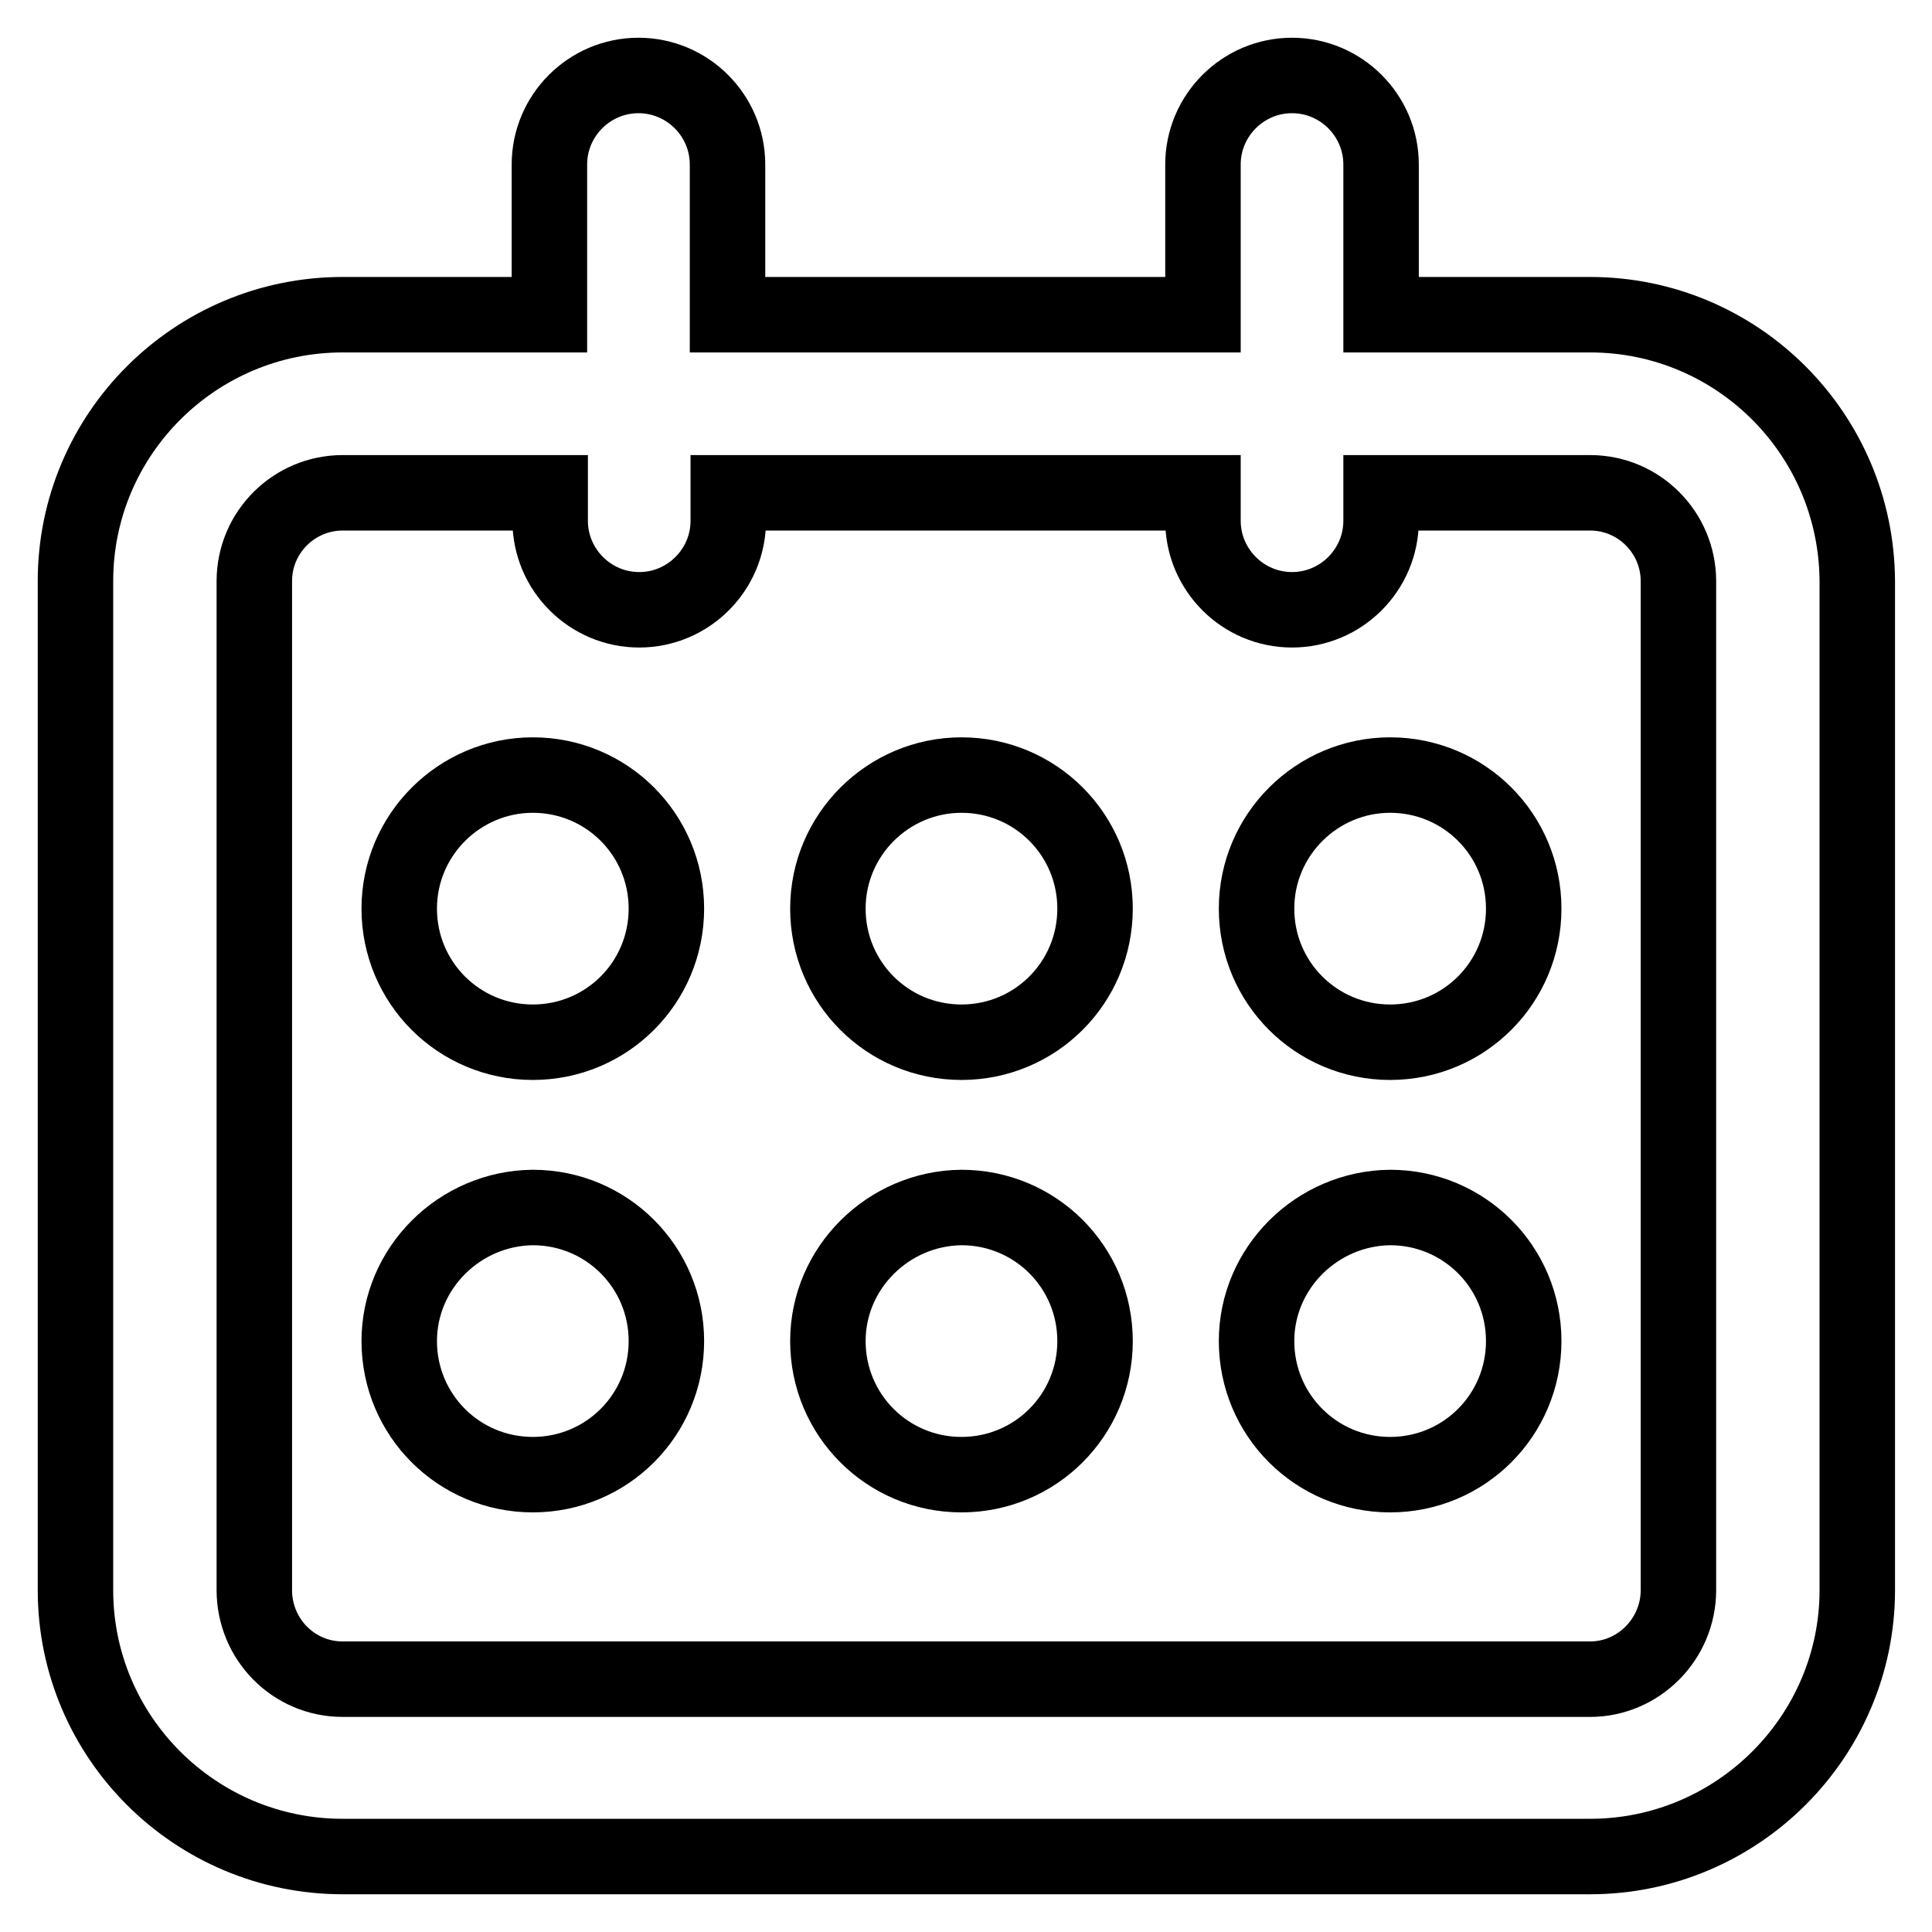
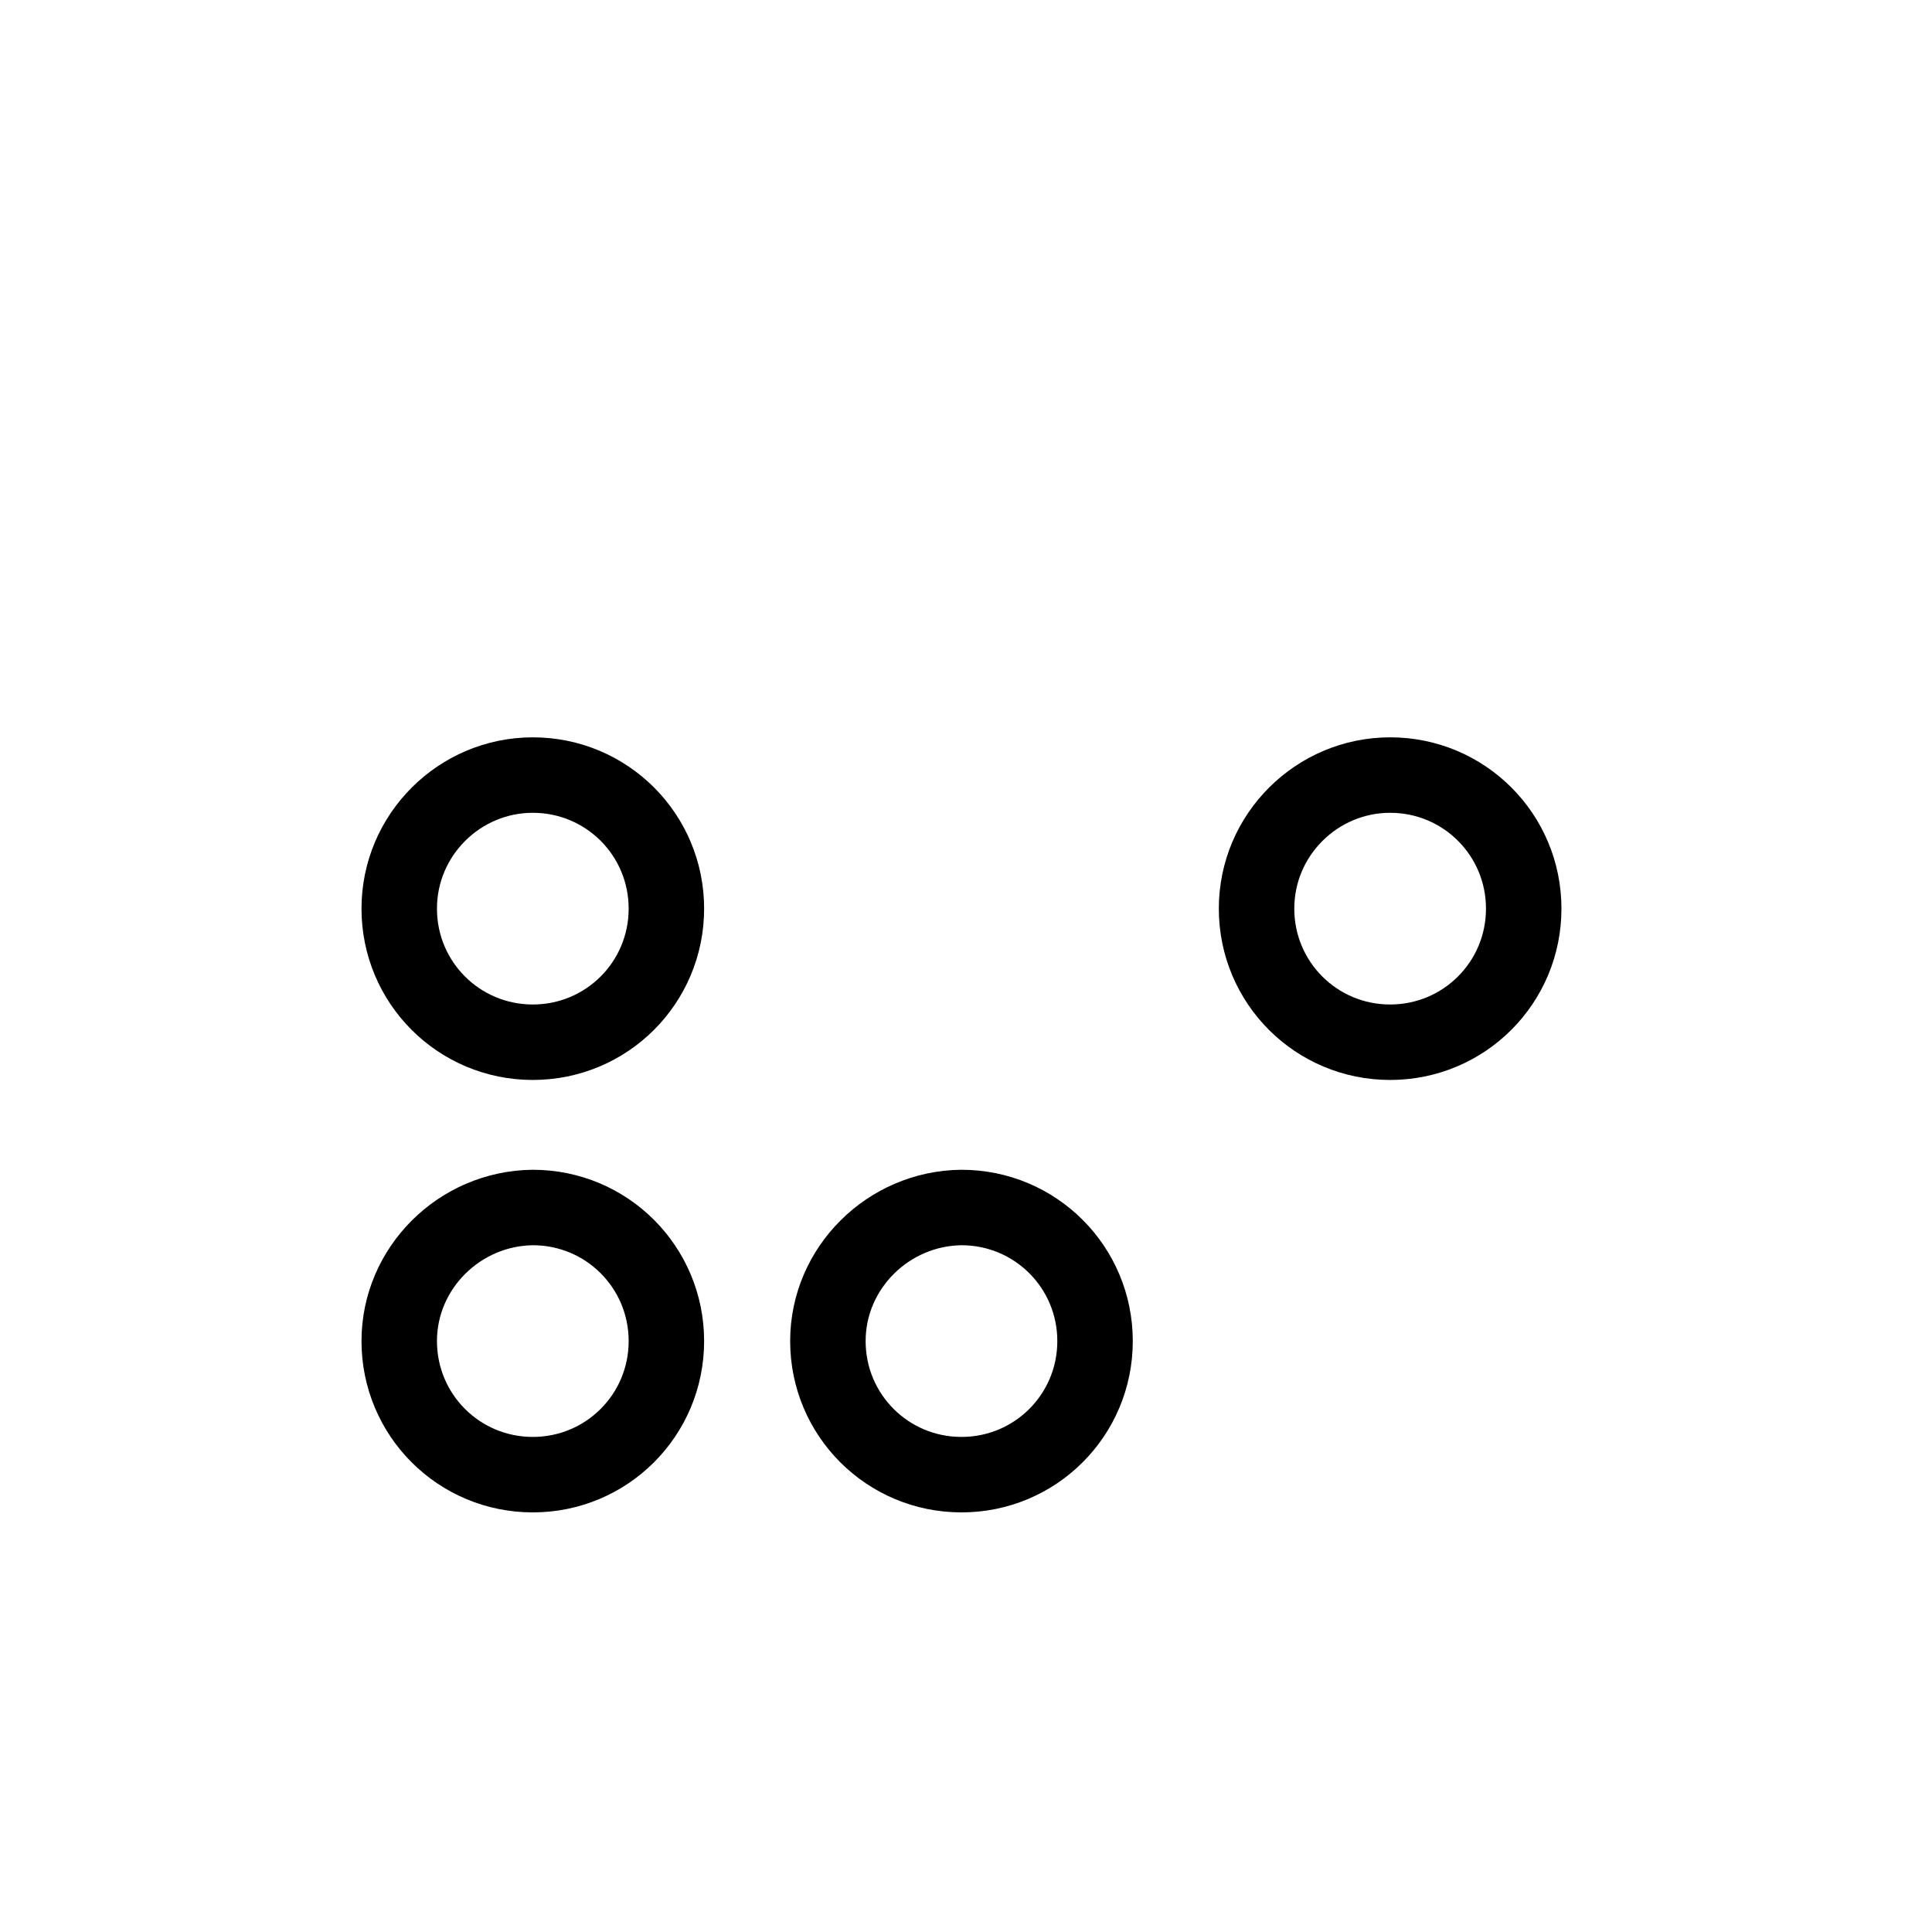
<svg xmlns="http://www.w3.org/2000/svg" version="1.1" x="0px" y="0px" viewBox="0 0 256 256" enable-background="new 0 0 256 256" xml:space="preserve">
  <g>
-     <path stroke-width="10" fill-opacity="0" stroke="#000000" d="M210.7,41.7H183V21.8c0-6.5-5.3-11.8-11.8-11.8s-11.8,5.3-11.8,11.8v19.9h-63V21.8 c0-6.5-5.3-11.8-11.8-11.8c-6.5,0-11.8,5.3-11.8,11.8v19.9H45.4C25.9,41.7,10,57.5,10,77v133.7c0,19.5,15.9,35.3,35.4,35.3h165.3 c19.5,0,35.4-15.9,35.4-35.3V77C246,57.5,230.2,41.7,210.7,41.7L210.7,41.7z M222.4,210.7c0,6.5-5.3,11.8-11.7,11.8H45.4 c-6.5,0-11.7-5.3-11.7-11.8V77c0-6.5,5.3-11.7,11.7-11.7h27.5v3.7c0,6.5,5.3,11.8,11.8,11.8c6.5,0,11.8-5.3,11.8-11.8v-3.7h62.9 v3.7c0,6.5,5.3,11.8,11.8,11.8c6.5,0,11.8-5.3,11.8-11.8v-3.7h27.7c6.5,0,11.7,5.3,11.7,11.7L222.4,210.7L222.4,210.7z" />
    <path stroke-width="10" fill-opacity="0" stroke="#000000" d="M52.9,120.4c0,9.8,7.9,17.7,17.7,17.7c9.8,0,17.7-7.9,17.7-17.7l0,0c0-9.8-7.9-17.7-17.7-17.7 C60.9,102.7,52.9,110.6,52.9,120.4L52.9,120.4z" />
-     <path stroke-width="10" fill-opacity="0" stroke="#000000" d="M109.7,120.4c0,9.8,7.9,17.7,17.7,17.7c9.8,0,17.7-7.9,17.7-17.7l0,0c0-9.8-7.9-17.7-17.7-17.7 C117.7,102.7,109.7,110.6,109.7,120.4L109.7,120.4z" />
    <path stroke-width="10" fill-opacity="0" stroke="#000000" d="M166.5,120.4c0,9.8,7.9,17.7,17.7,17.7c9.8,0,17.7-7.9,17.7-17.7c0,0,0,0,0,0c0-9.8-7.9-17.7-17.7-17.7 C174.5,102.7,166.5,110.6,166.5,120.4L166.5,120.4z" />
    <path stroke-width="10" fill-opacity="0" stroke="#000000" d="M52.9,177.7c0,9.8,7.9,17.7,17.7,17.7c9.8,0,17.7-7.9,17.7-17.7l0,0c0-9.8-7.9-17.7-17.7-17.7 C60.9,160.1,52.9,168,52.9,177.7L52.9,177.7z" />
    <path stroke-width="10" fill-opacity="0" stroke="#000000" d="M109.7,177.7c0,9.8,7.9,17.7,17.7,17.7c9.8,0,17.7-7.9,17.7-17.7l0,0c0-9.8-7.9-17.7-17.7-17.7 C117.7,160.1,109.7,168,109.7,177.7L109.7,177.7z" />
-     <path stroke-width="10" fill-opacity="0" stroke="#000000" d="M166.5,177.7c0,9.8,7.9,17.7,17.7,17.7s17.7-7.9,17.7-17.7c0,0,0,0,0,0c0-9.8-7.9-17.7-17.7-17.7 C174.5,160.1,166.5,168,166.5,177.7L166.5,177.7z" />
  </g>
</svg>